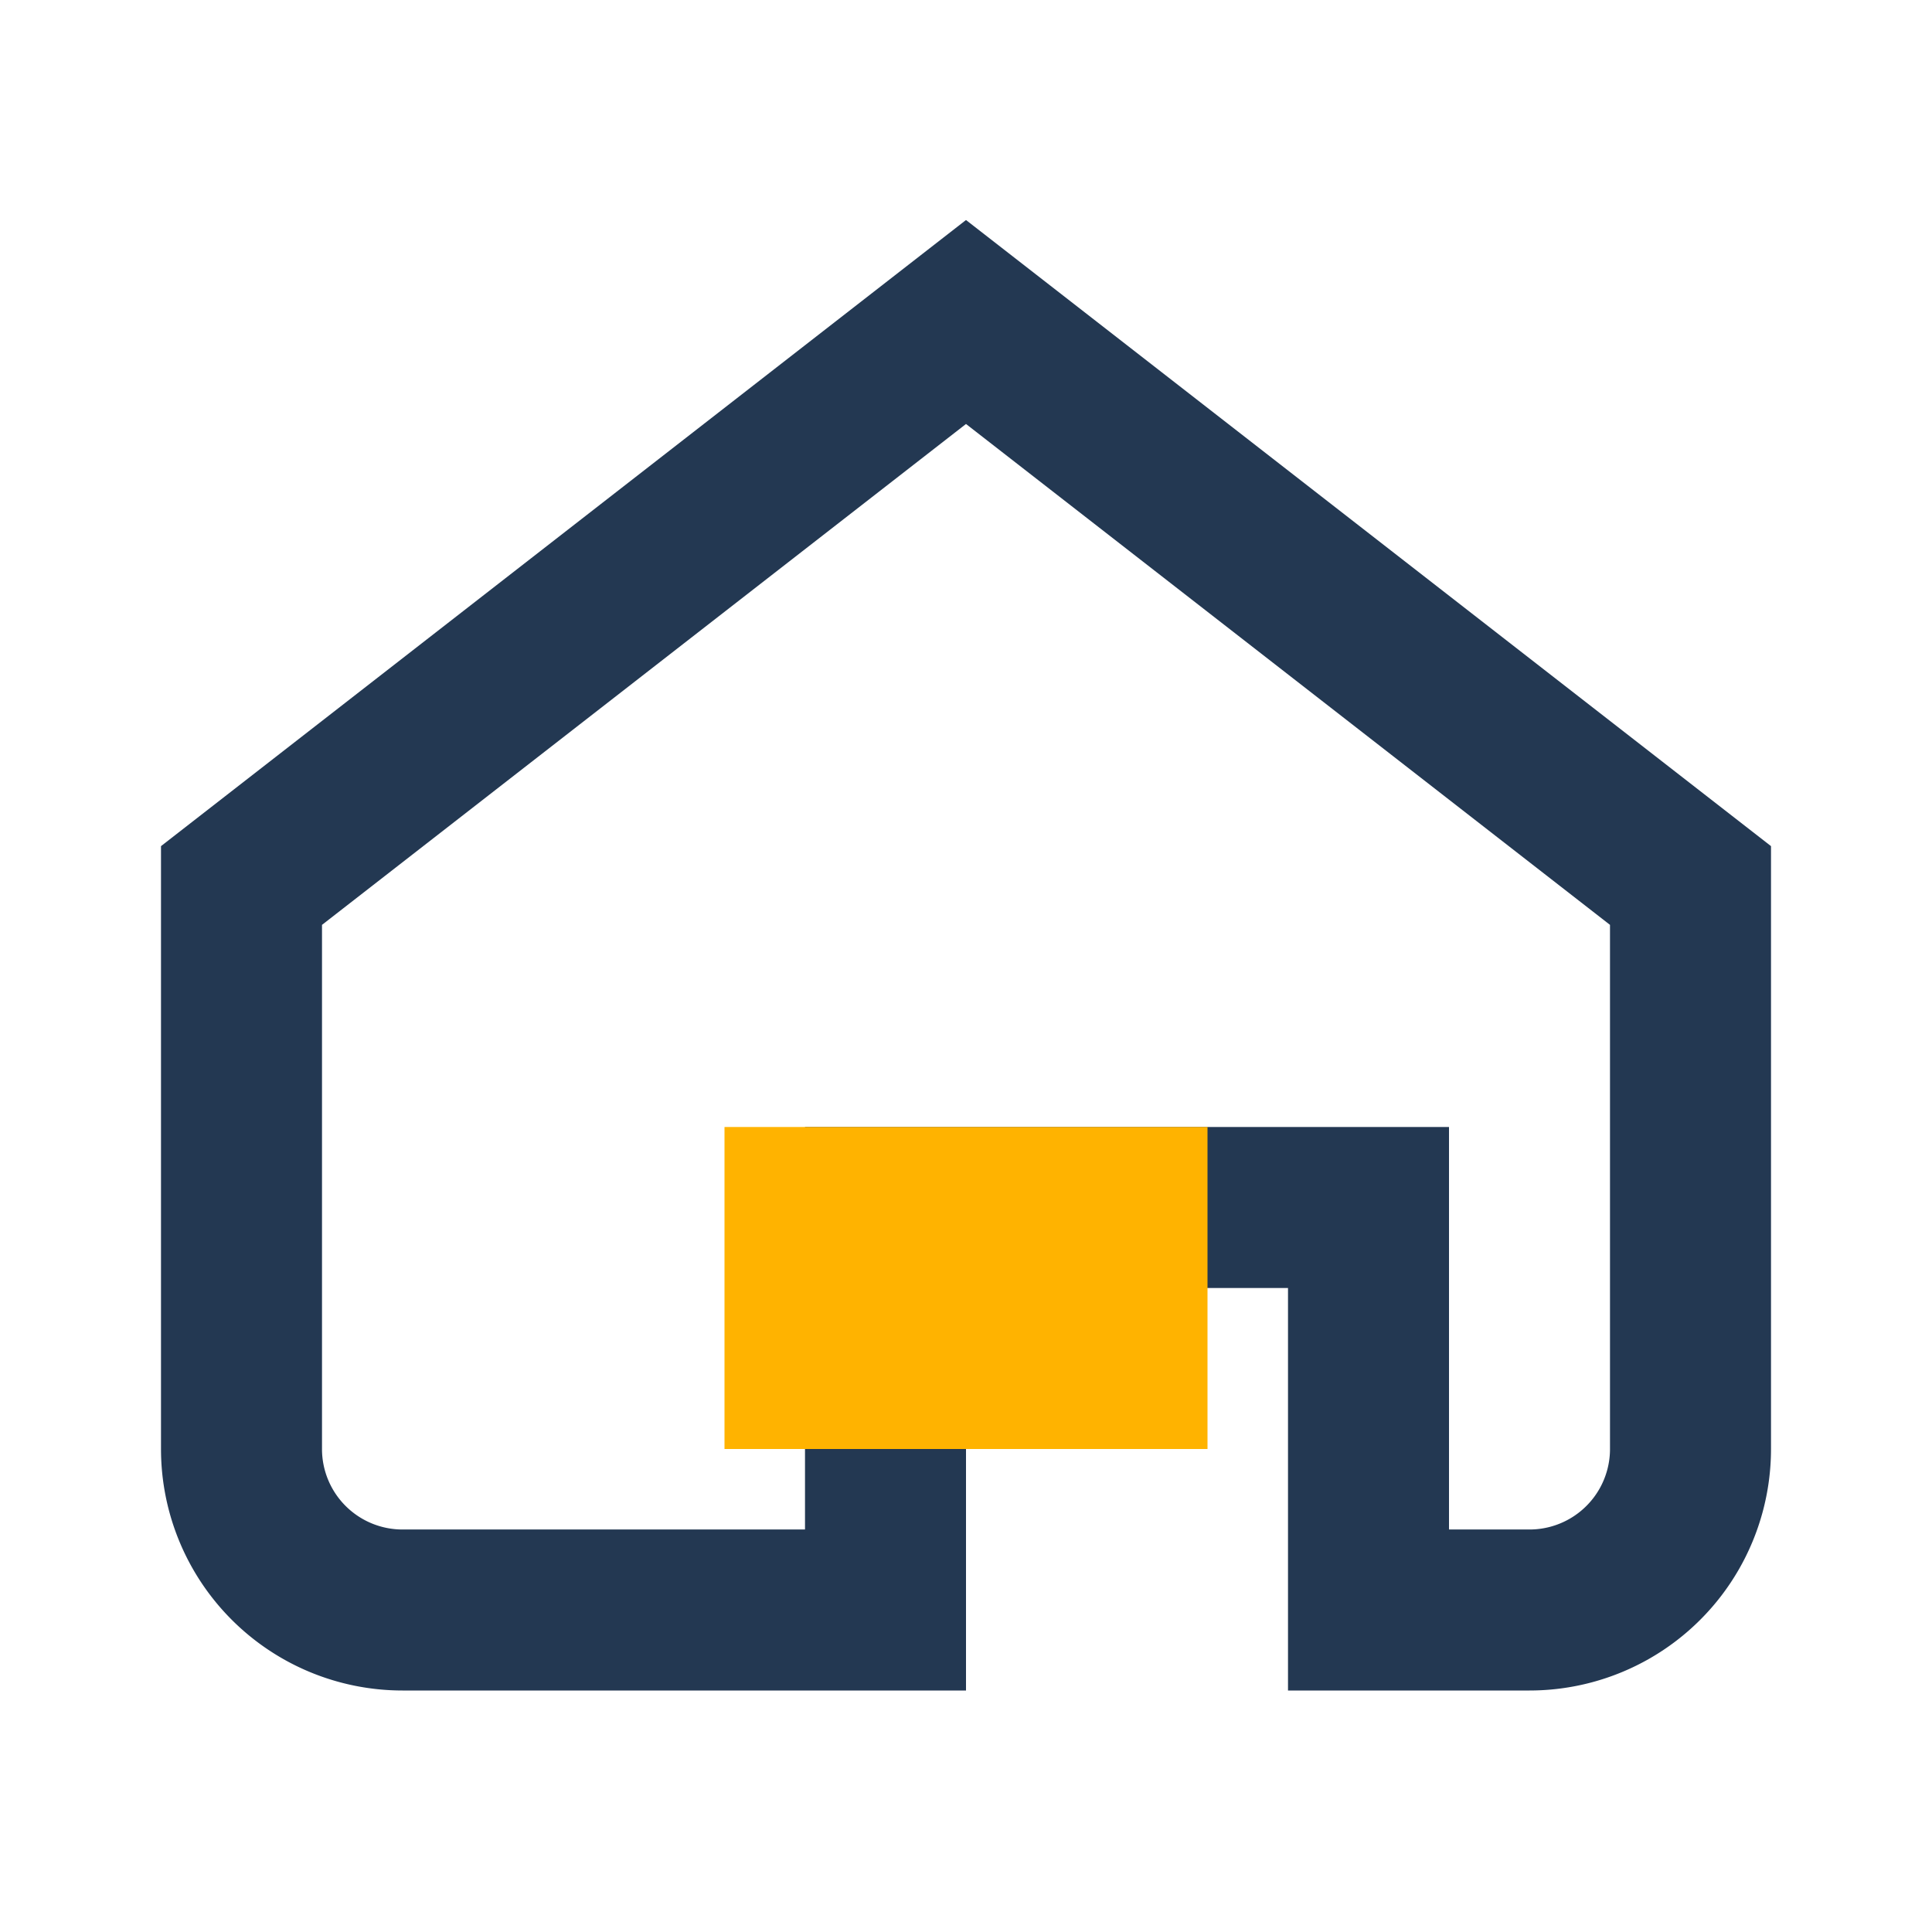
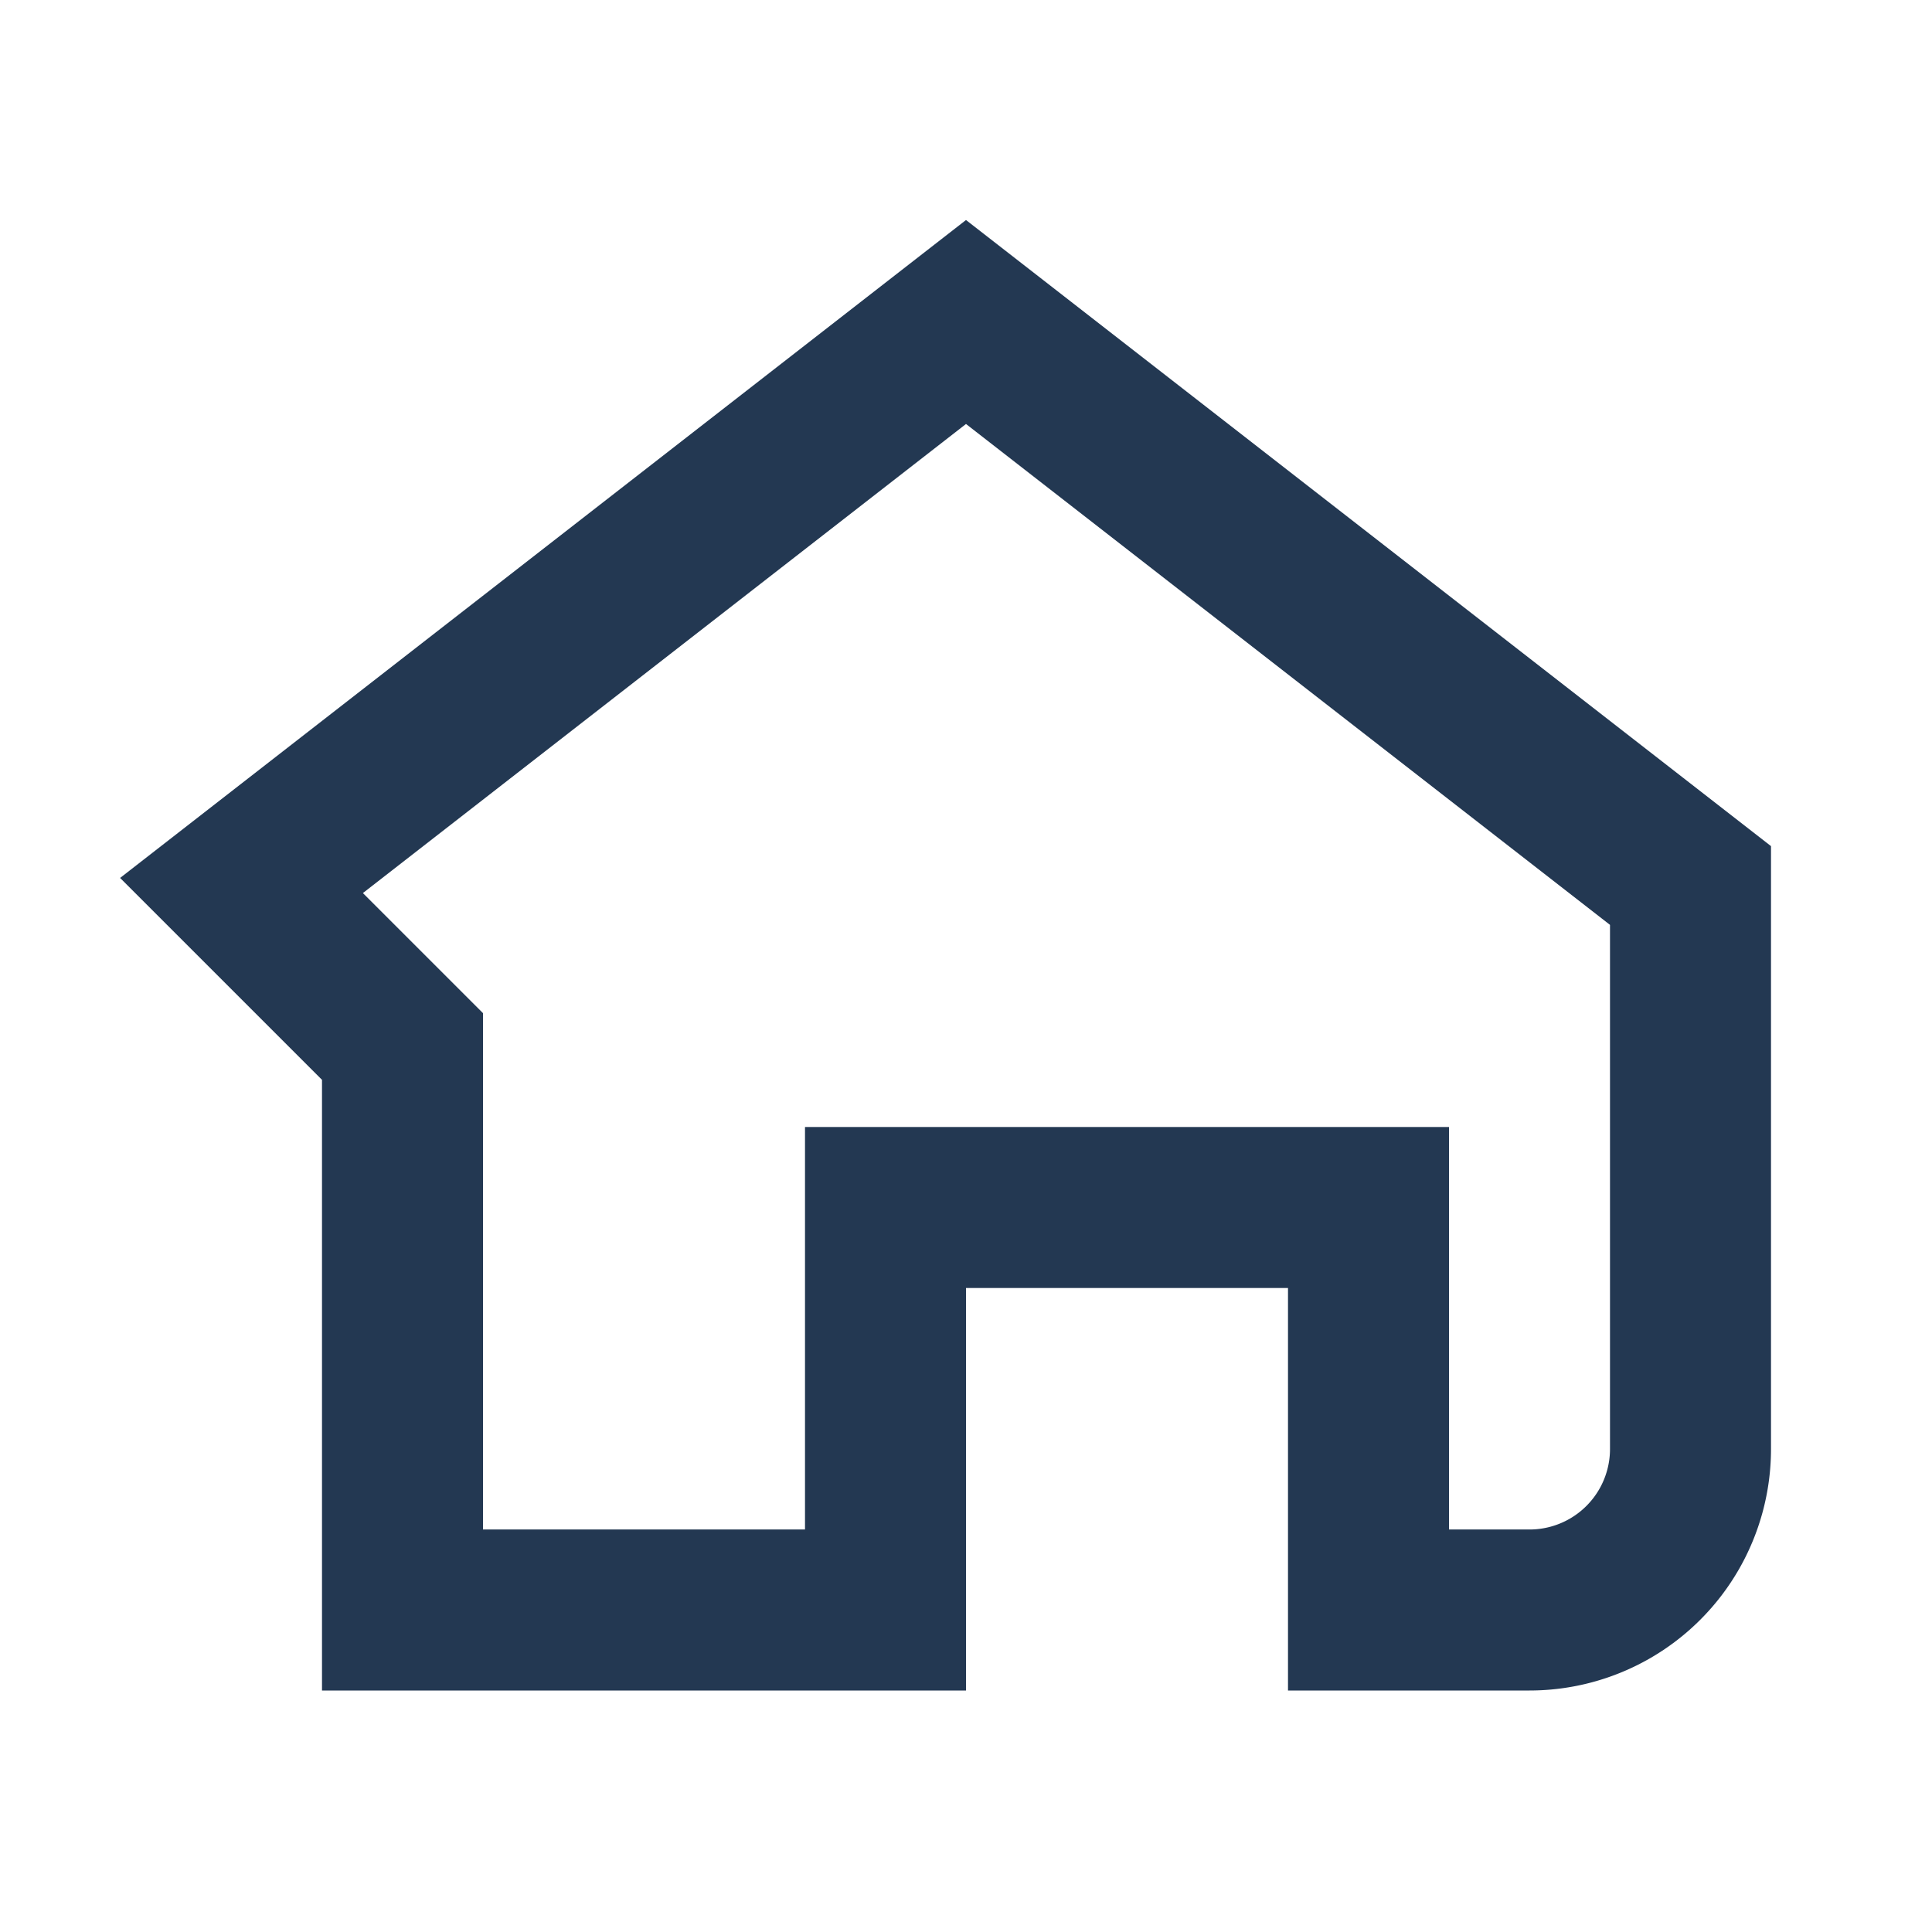
<svg xmlns="http://www.w3.org/2000/svg" width="24" height="24" viewBox="0 0 24 24">
-   <path d="M3 11l9-7 9 7v7a2 2 0 0 1-2 2h-2v-5h-6v5H5a2 2 0 0 1-2-2v-7z" fill="none" stroke="#233852" stroke-width="2" />
-   <rect x="9" y="14" width="6" height="4" fill="#FFB300" />
+   <path d="M3 11l9-7 9 7v7a2 2 0 0 1-2 2h-2v-5h-6v5H5v-7z" fill="none" stroke="#233852" stroke-width="2" />
</svg>